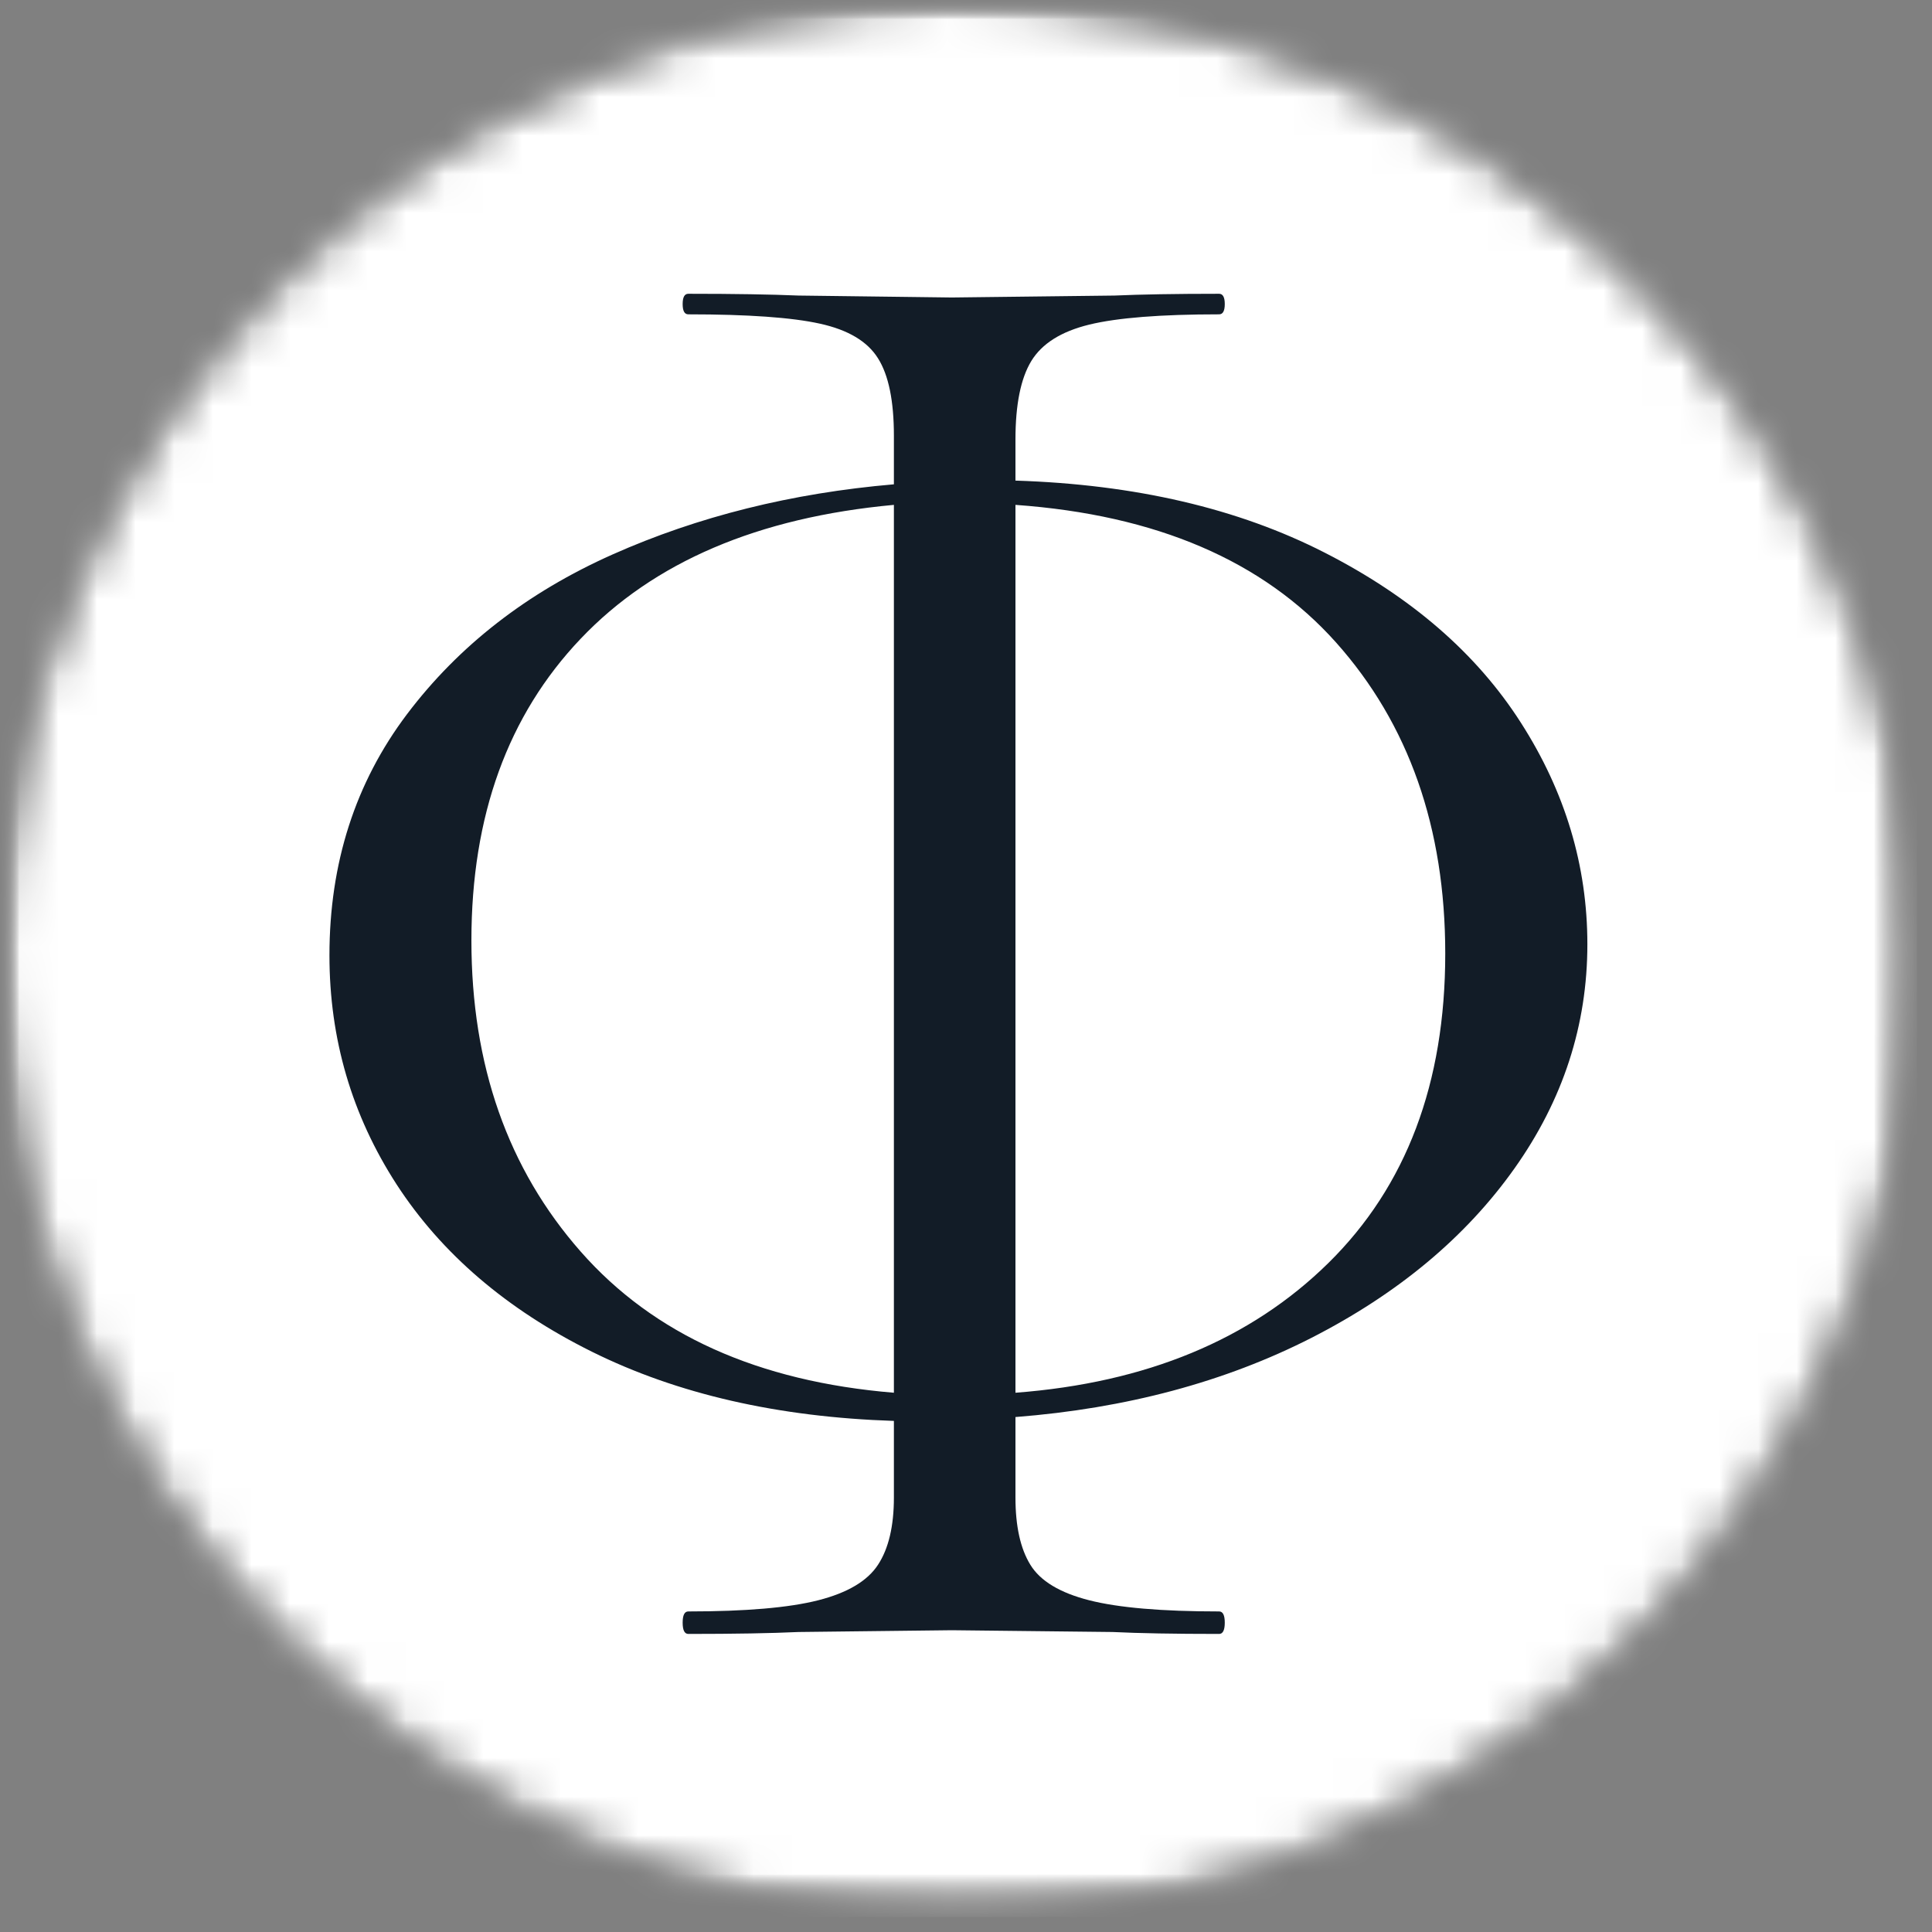
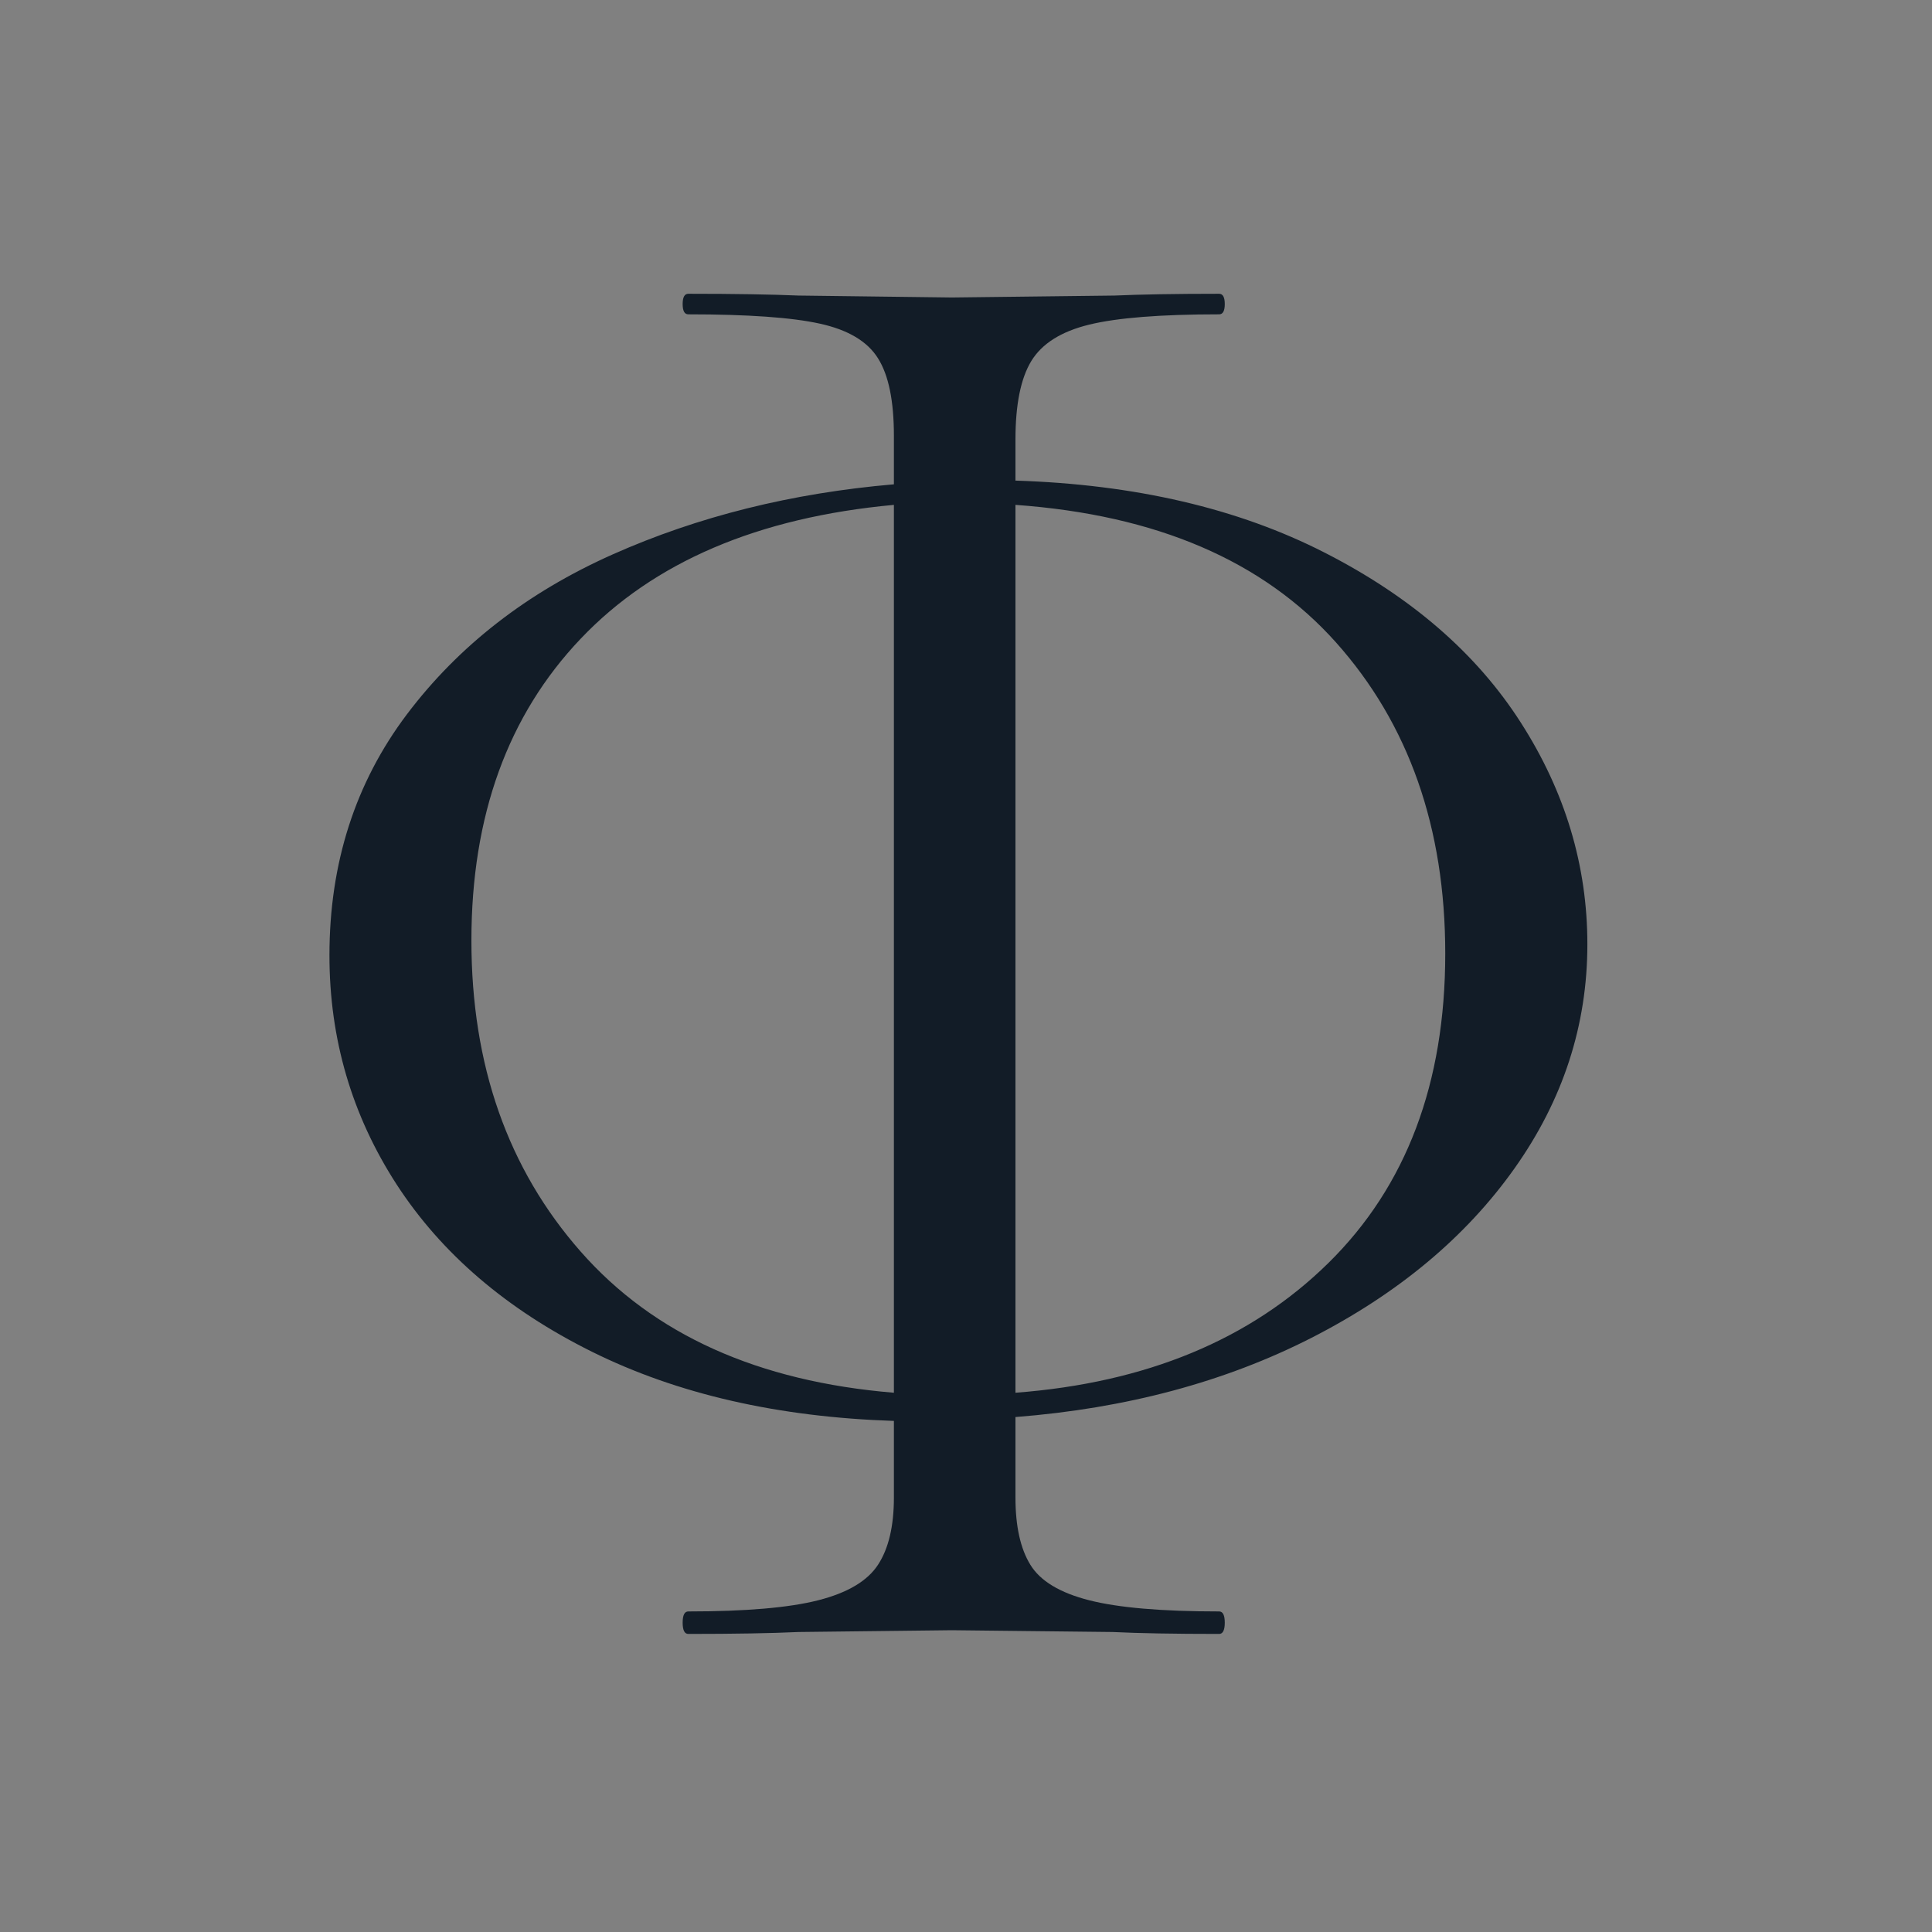
<svg xmlns="http://www.w3.org/2000/svg" width="50" height="50" viewBox="0 0 50 50" fill="none">
  <rect x="0" y="0" width="50" height="50" fill="#808080" stroke="none" />
  <mask id="mask0_76_470" style="mask-type:luminance" maskUnits="userSpaceOnUse" x="-1" y="0" width="51" height="50">
    <path d="M-0 0H49.612V49.611H-0V0Z" fill="white" />
  </mask>
  <g mask="url(#mask0_76_470)">
    <mask id="mask1_76_470" style="mask-type:luminance" maskUnits="userSpaceOnUse" x="-1" y="0" width="51" height="50">
-       <path d="M24.806 0C11.106 0 -0 11.106 -0 24.806C-0 38.505 11.106 49.611 24.806 49.611C38.506 49.611 49.612 38.505 49.612 24.806C49.612 11.106 38.506 0 24.806 0Z" fill="white" />
-     </mask>
+       </mask>
    <g mask="url(#mask1_76_470)">
      <mask id="mask2_76_470" style="mask-type:luminance" maskUnits="userSpaceOnUse" x="-1" y="-1" width="51" height="51">
-         <path d="M49.783 -0.042H-0.172V49.726H49.783V-0.042Z" fill="white" />
-       </mask>
+         </mask>
      <g mask="url(#mask2_76_470)">
        <mask id="mask3_76_470" style="mask-type:luminance" maskUnits="userSpaceOnUse" x="-1" y="0" width="51" height="50">
          <path d="M-0.001 0H49.611V49.612H-0.001V0Z" fill="white" />
        </mask>
        <g mask="url(#mask3_76_470)">
          <mask id="mask4_76_470" style="mask-type:luminance" maskUnits="userSpaceOnUse" x="-1" y="0" width="51" height="50">
            <path d="M24.805 0C11.105 0 -0.001 11.107 -0.001 24.806C-0.001 38.506 11.105 49.612 24.805 49.612C38.505 49.612 49.611 38.506 49.611 24.806C49.611 11.107 38.505 0 24.805 0Z" fill="white" />
          </mask>
          <g mask="url(#mask4_76_470)">
            <path d="M-0.001 0H49.611V49.612H-0.001V0Z" fill="white" />
          </g>
        </g>
      </g>
    </g>
  </g>
  <path d="M41.081 24.436C41.081 26.533 40.451 28.468 39.193 30.241C37.935 32.015 36.186 33.475 33.945 34.621C31.703 35.765 29.148 36.449 26.28 36.673V38.755C26.28 39.497 26.408 40.078 26.666 40.497C26.923 40.916 27.43 41.222 28.189 41.415C28.947 41.608 30.067 41.704 31.551 41.704C31.648 41.704 31.697 41.801 31.697 41.994C31.697 42.188 31.648 42.286 31.551 42.286C30.389 42.286 29.47 42.269 28.794 42.236L24.634 42.19L20.667 42.236C19.957 42.269 19.006 42.286 17.814 42.286C17.715 42.286 17.667 42.188 17.667 41.994C17.667 41.801 17.715 41.704 17.814 41.704C19.296 41.704 20.417 41.608 21.175 41.415C21.933 41.222 22.449 40.916 22.722 40.497C22.997 40.078 23.134 39.497 23.134 38.755V36.773C20.135 36.675 17.53 36.079 15.32 34.983C13.111 33.886 11.427 32.443 10.265 30.654C9.105 28.863 8.526 26.887 8.526 24.725C8.526 22.34 9.194 20.26 10.531 18.486C11.87 16.713 13.643 15.334 15.852 14.35C18.062 13.366 20.489 12.761 23.134 12.534V11.277C23.134 10.375 22.997 9.707 22.722 9.272C22.449 8.835 21.949 8.537 21.222 8.377C20.497 8.216 19.361 8.135 17.814 8.135C17.715 8.135 17.667 8.046 17.667 7.869C17.667 7.692 17.715 7.603 17.814 7.603C19.006 7.603 19.957 7.619 20.667 7.649L24.634 7.699L28.844 7.649C29.52 7.619 30.422 7.603 31.551 7.603C31.648 7.603 31.697 7.692 31.697 7.869C31.697 8.046 31.648 8.135 31.551 8.135C30.034 8.135 28.914 8.224 28.189 8.401C27.464 8.578 26.964 8.893 26.689 9.345C26.416 9.795 26.28 10.472 26.28 11.374V12.438C29.374 12.536 32.042 13.157 34.284 14.303C36.525 15.447 38.218 16.915 39.362 18.706C40.508 20.495 41.081 22.405 41.081 24.436ZM37.403 24.678C37.403 21.422 36.46 18.737 34.574 16.624C32.686 14.512 29.922 13.326 26.28 13.066V36.044C29.665 35.787 32.365 34.668 34.38 32.685C36.395 30.702 37.403 28.033 37.403 24.678ZM12.2 24.339C12.2 27.565 13.143 30.25 15.03 32.393C16.917 34.538 19.618 35.754 23.134 36.044V13.066C19.618 13.39 16.917 14.544 15.03 16.528C13.143 18.51 12.2 21.114 12.2 24.339Z" fill="#121C27" />
</svg>